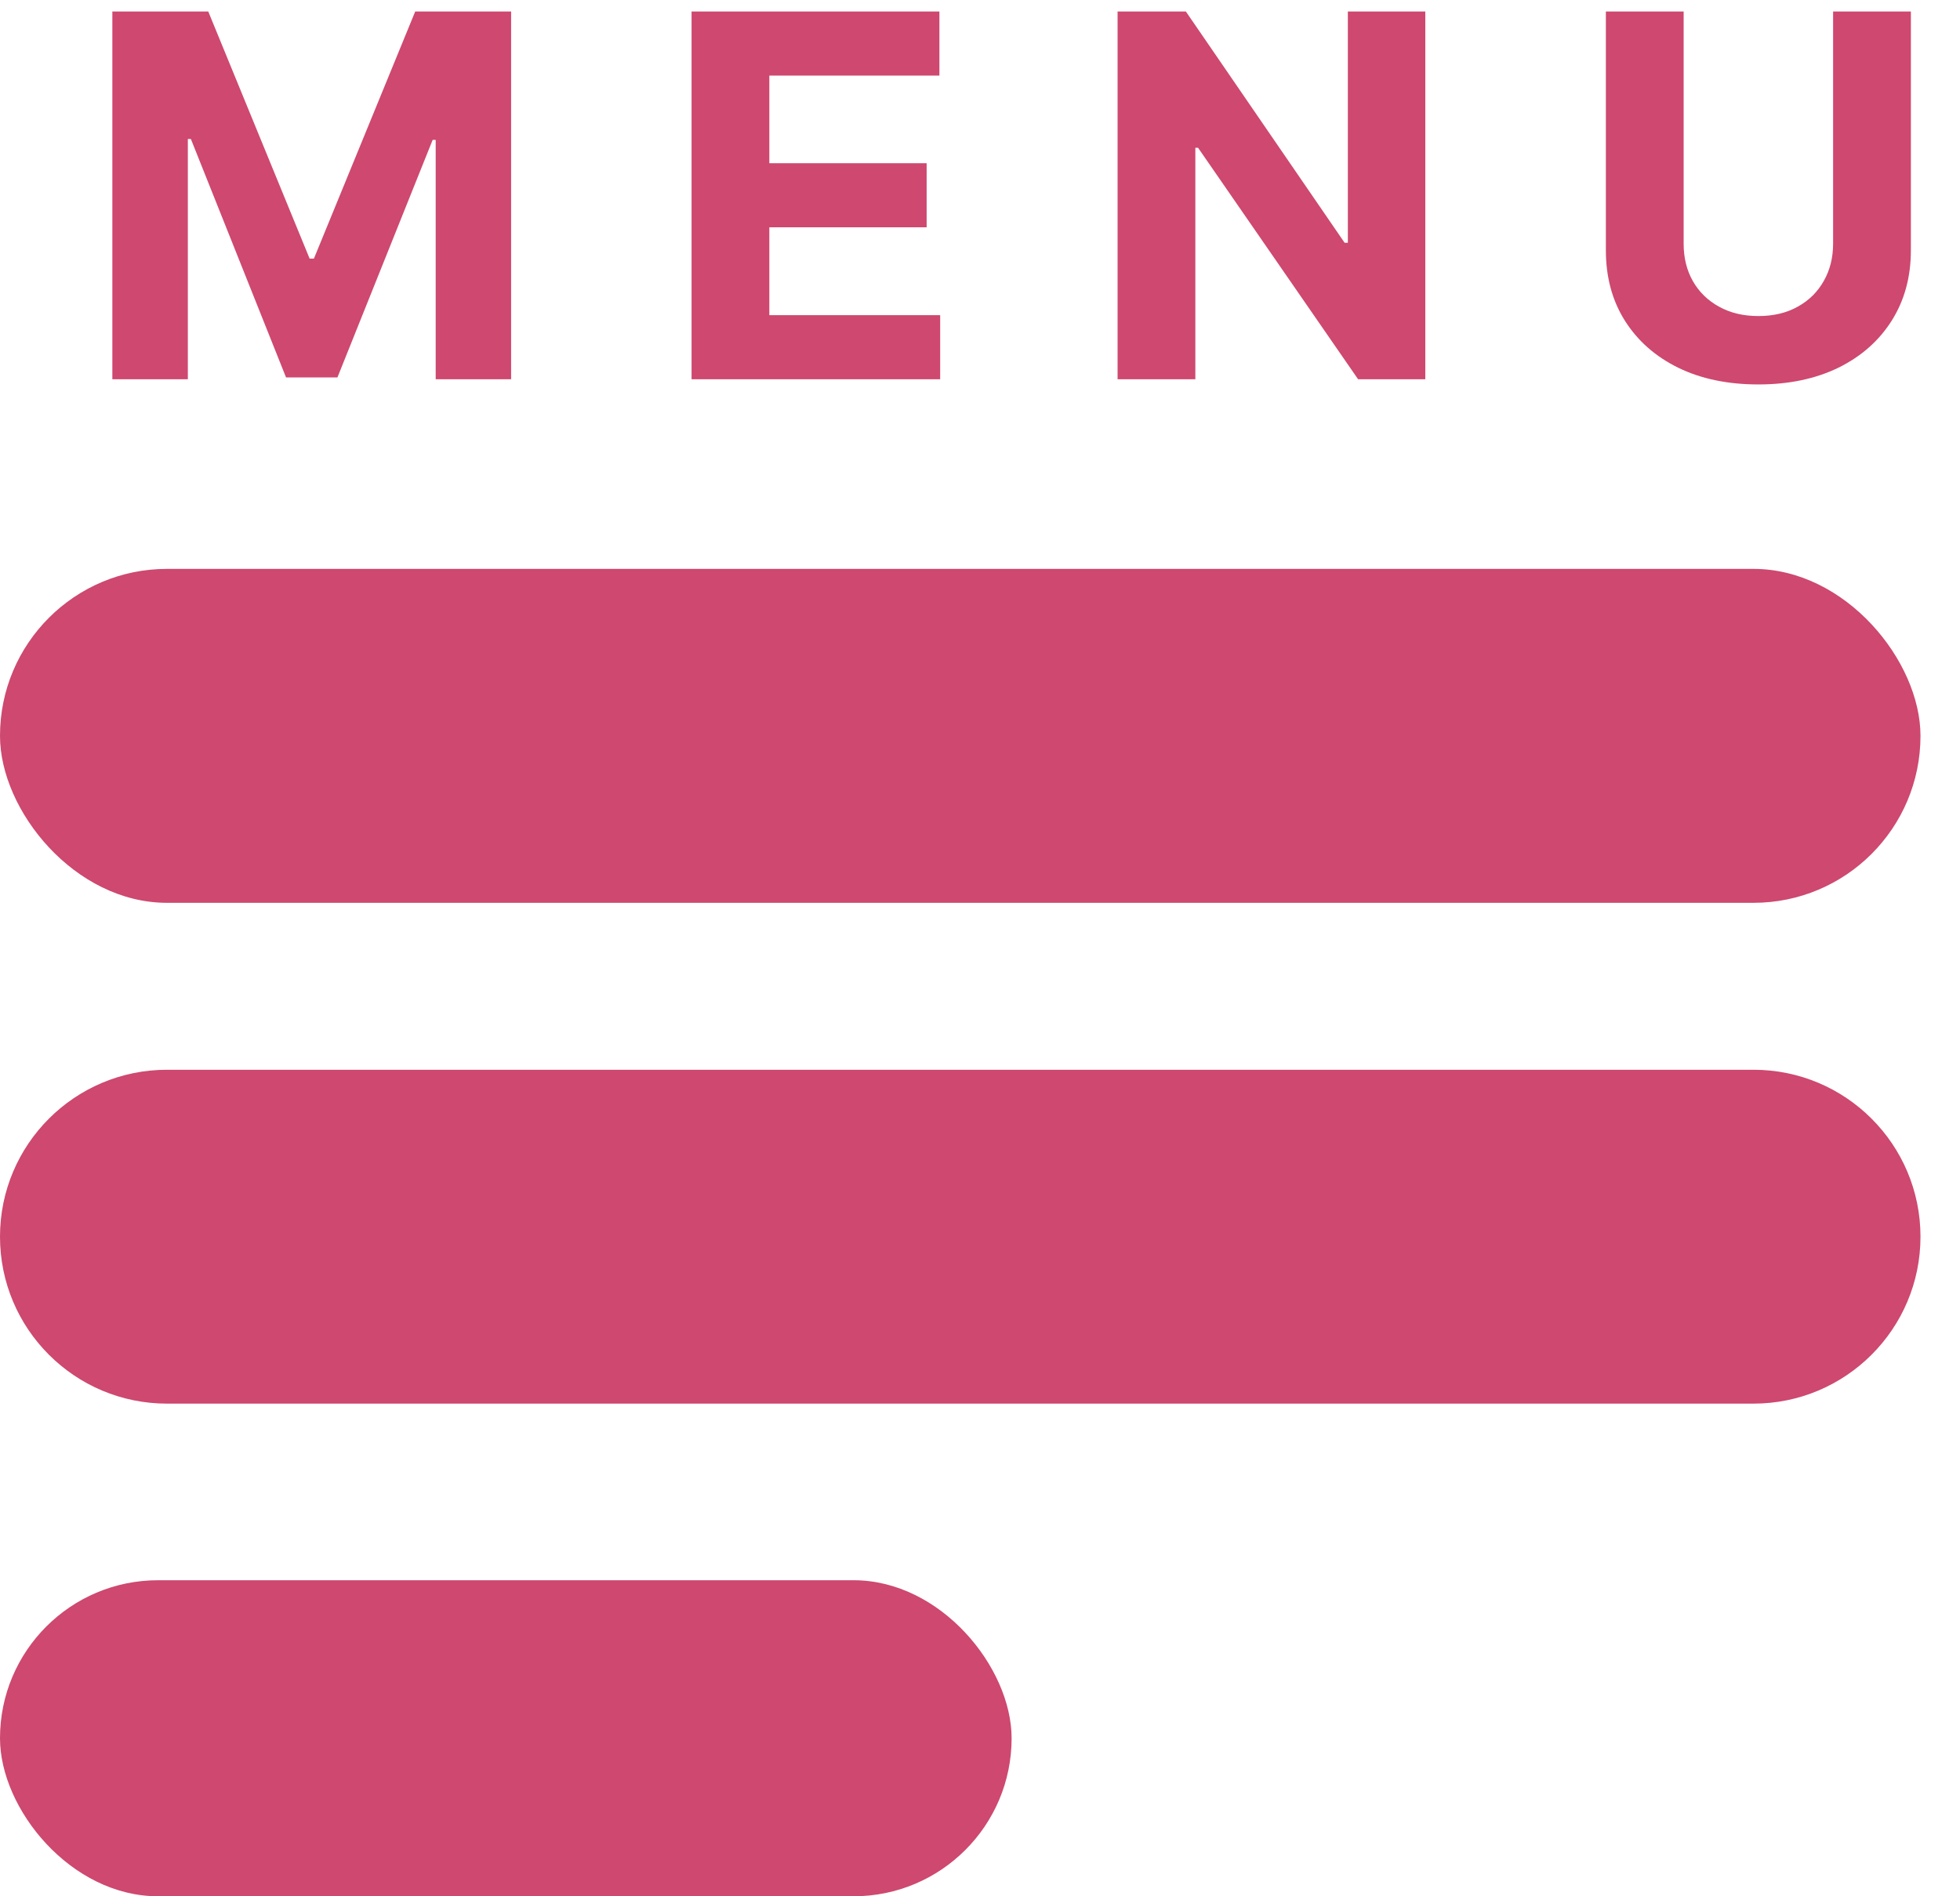
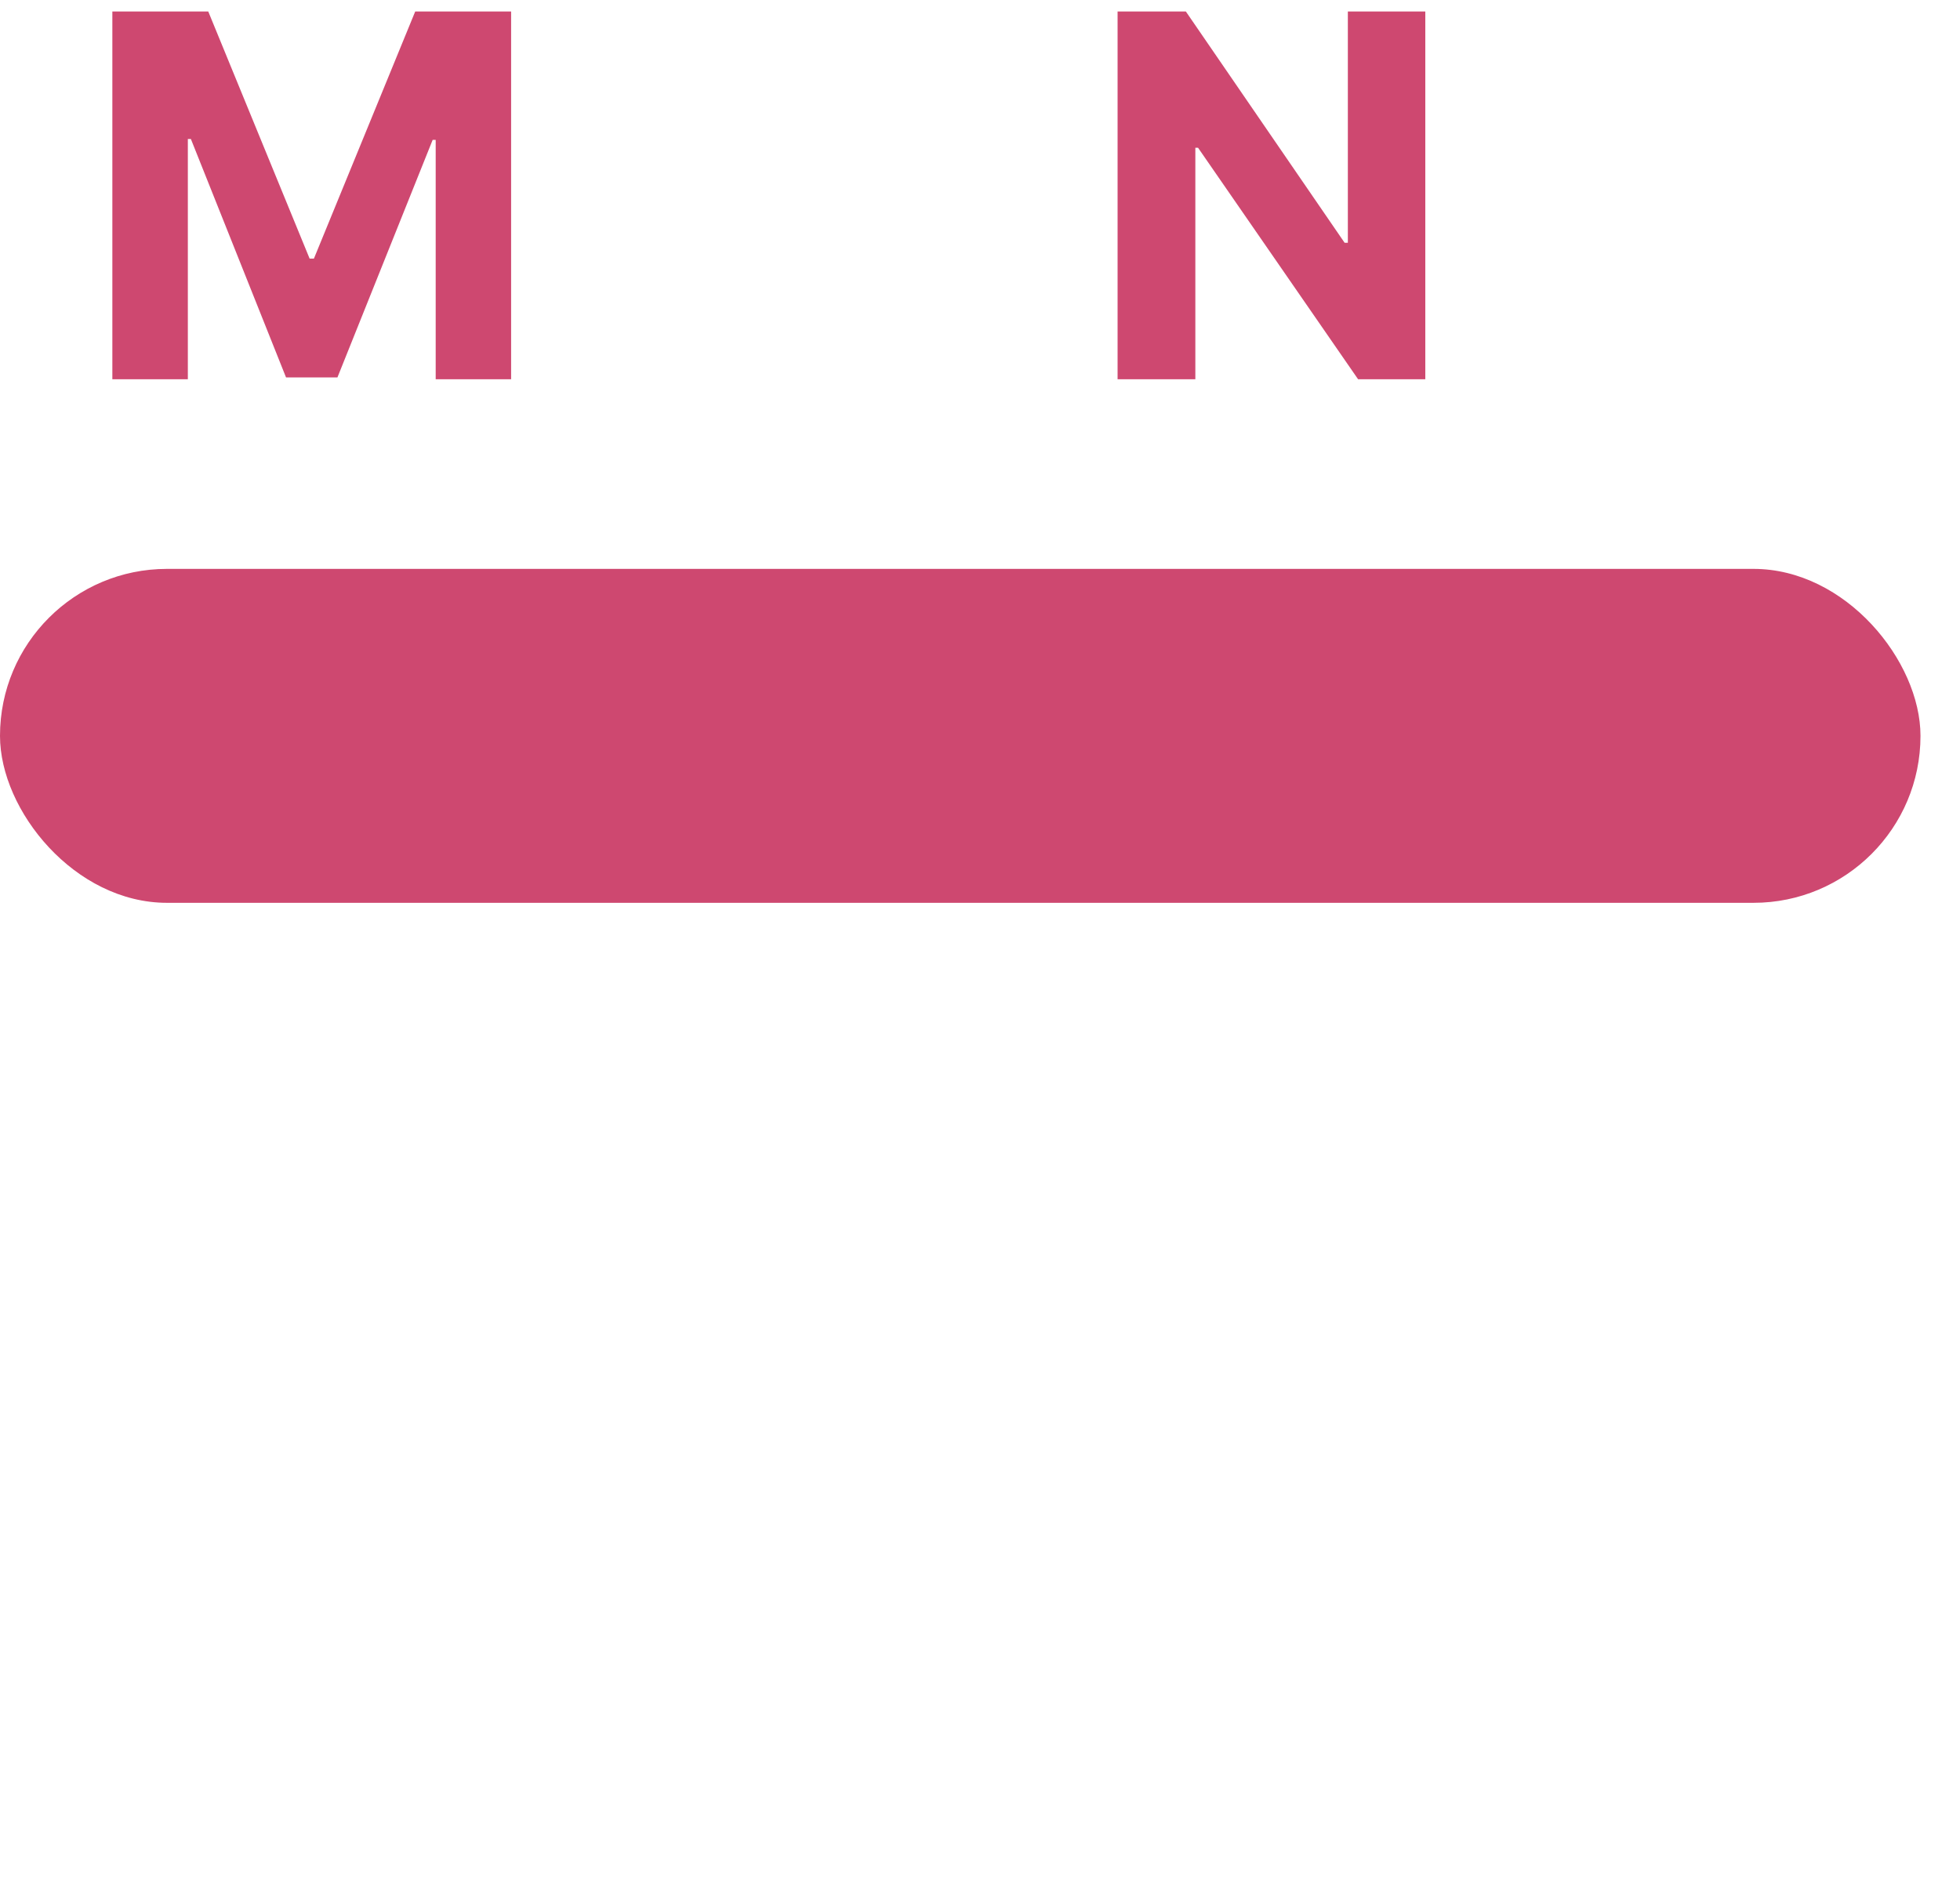
<svg xmlns="http://www.w3.org/2000/svg" width="31" height="30" viewBox="0 0 31 30" fill="none">
  <rect y="9" width="30.375" height="5.283" rx="2.641" fill="#CE4870" />
-   <path d="M0 19.565C0 18.106 1.183 16.924 2.641 16.924H27.734C29.192 16.924 30.375 18.106 30.375 19.565C30.375 21.024 29.192 22.206 27.734 22.206H2.641C1.183 22.206 0 21.024 0 19.565Z" fill="#CE4870" />
-   <rect y="25" width="16" height="5" rx="2.5" fill="#CE4870" />
  <path d="M1.777 0.182H3.294L4.897 4.091H4.965L6.567 0.182H8.084V6H6.891V2.213H6.843L5.337 5.971H4.524L3.019 2.199H2.971V6H1.777V0.182Z" fill="#CE4870" />
-   <path d="M10.938 6V0.182H14.858V1.196H12.168V2.582H14.656V3.596H12.168V4.986H14.87V6H10.938Z" fill="#CE4870" />
  <path d="M22.543 0.182V6H21.48L18.949 2.338H18.906V6H17.676V0.182H18.756L21.267 3.841H21.318V0.182H22.543Z" fill="#CE4870" />
-   <path d="M28.993 0.182H30.223V3.96C30.223 4.384 30.121 4.755 29.919 5.074C29.718 5.392 29.437 5.64 29.075 5.818C28.713 5.994 28.292 6.082 27.811 6.082C27.328 6.082 26.905 5.994 26.544 5.818C26.182 5.64 25.901 5.392 25.7 5.074C25.499 4.755 25.399 4.384 25.399 3.96V0.182H26.629V3.855C26.629 4.077 26.677 4.274 26.774 4.446C26.872 4.618 27.011 4.754 27.189 4.852C27.367 4.951 27.574 5 27.811 5C28.049 5 28.257 4.951 28.433 4.852C28.611 4.754 28.748 4.618 28.845 4.446C28.943 4.274 28.993 4.077 28.993 3.855V0.182Z" fill="#CE4870" />
</svg>